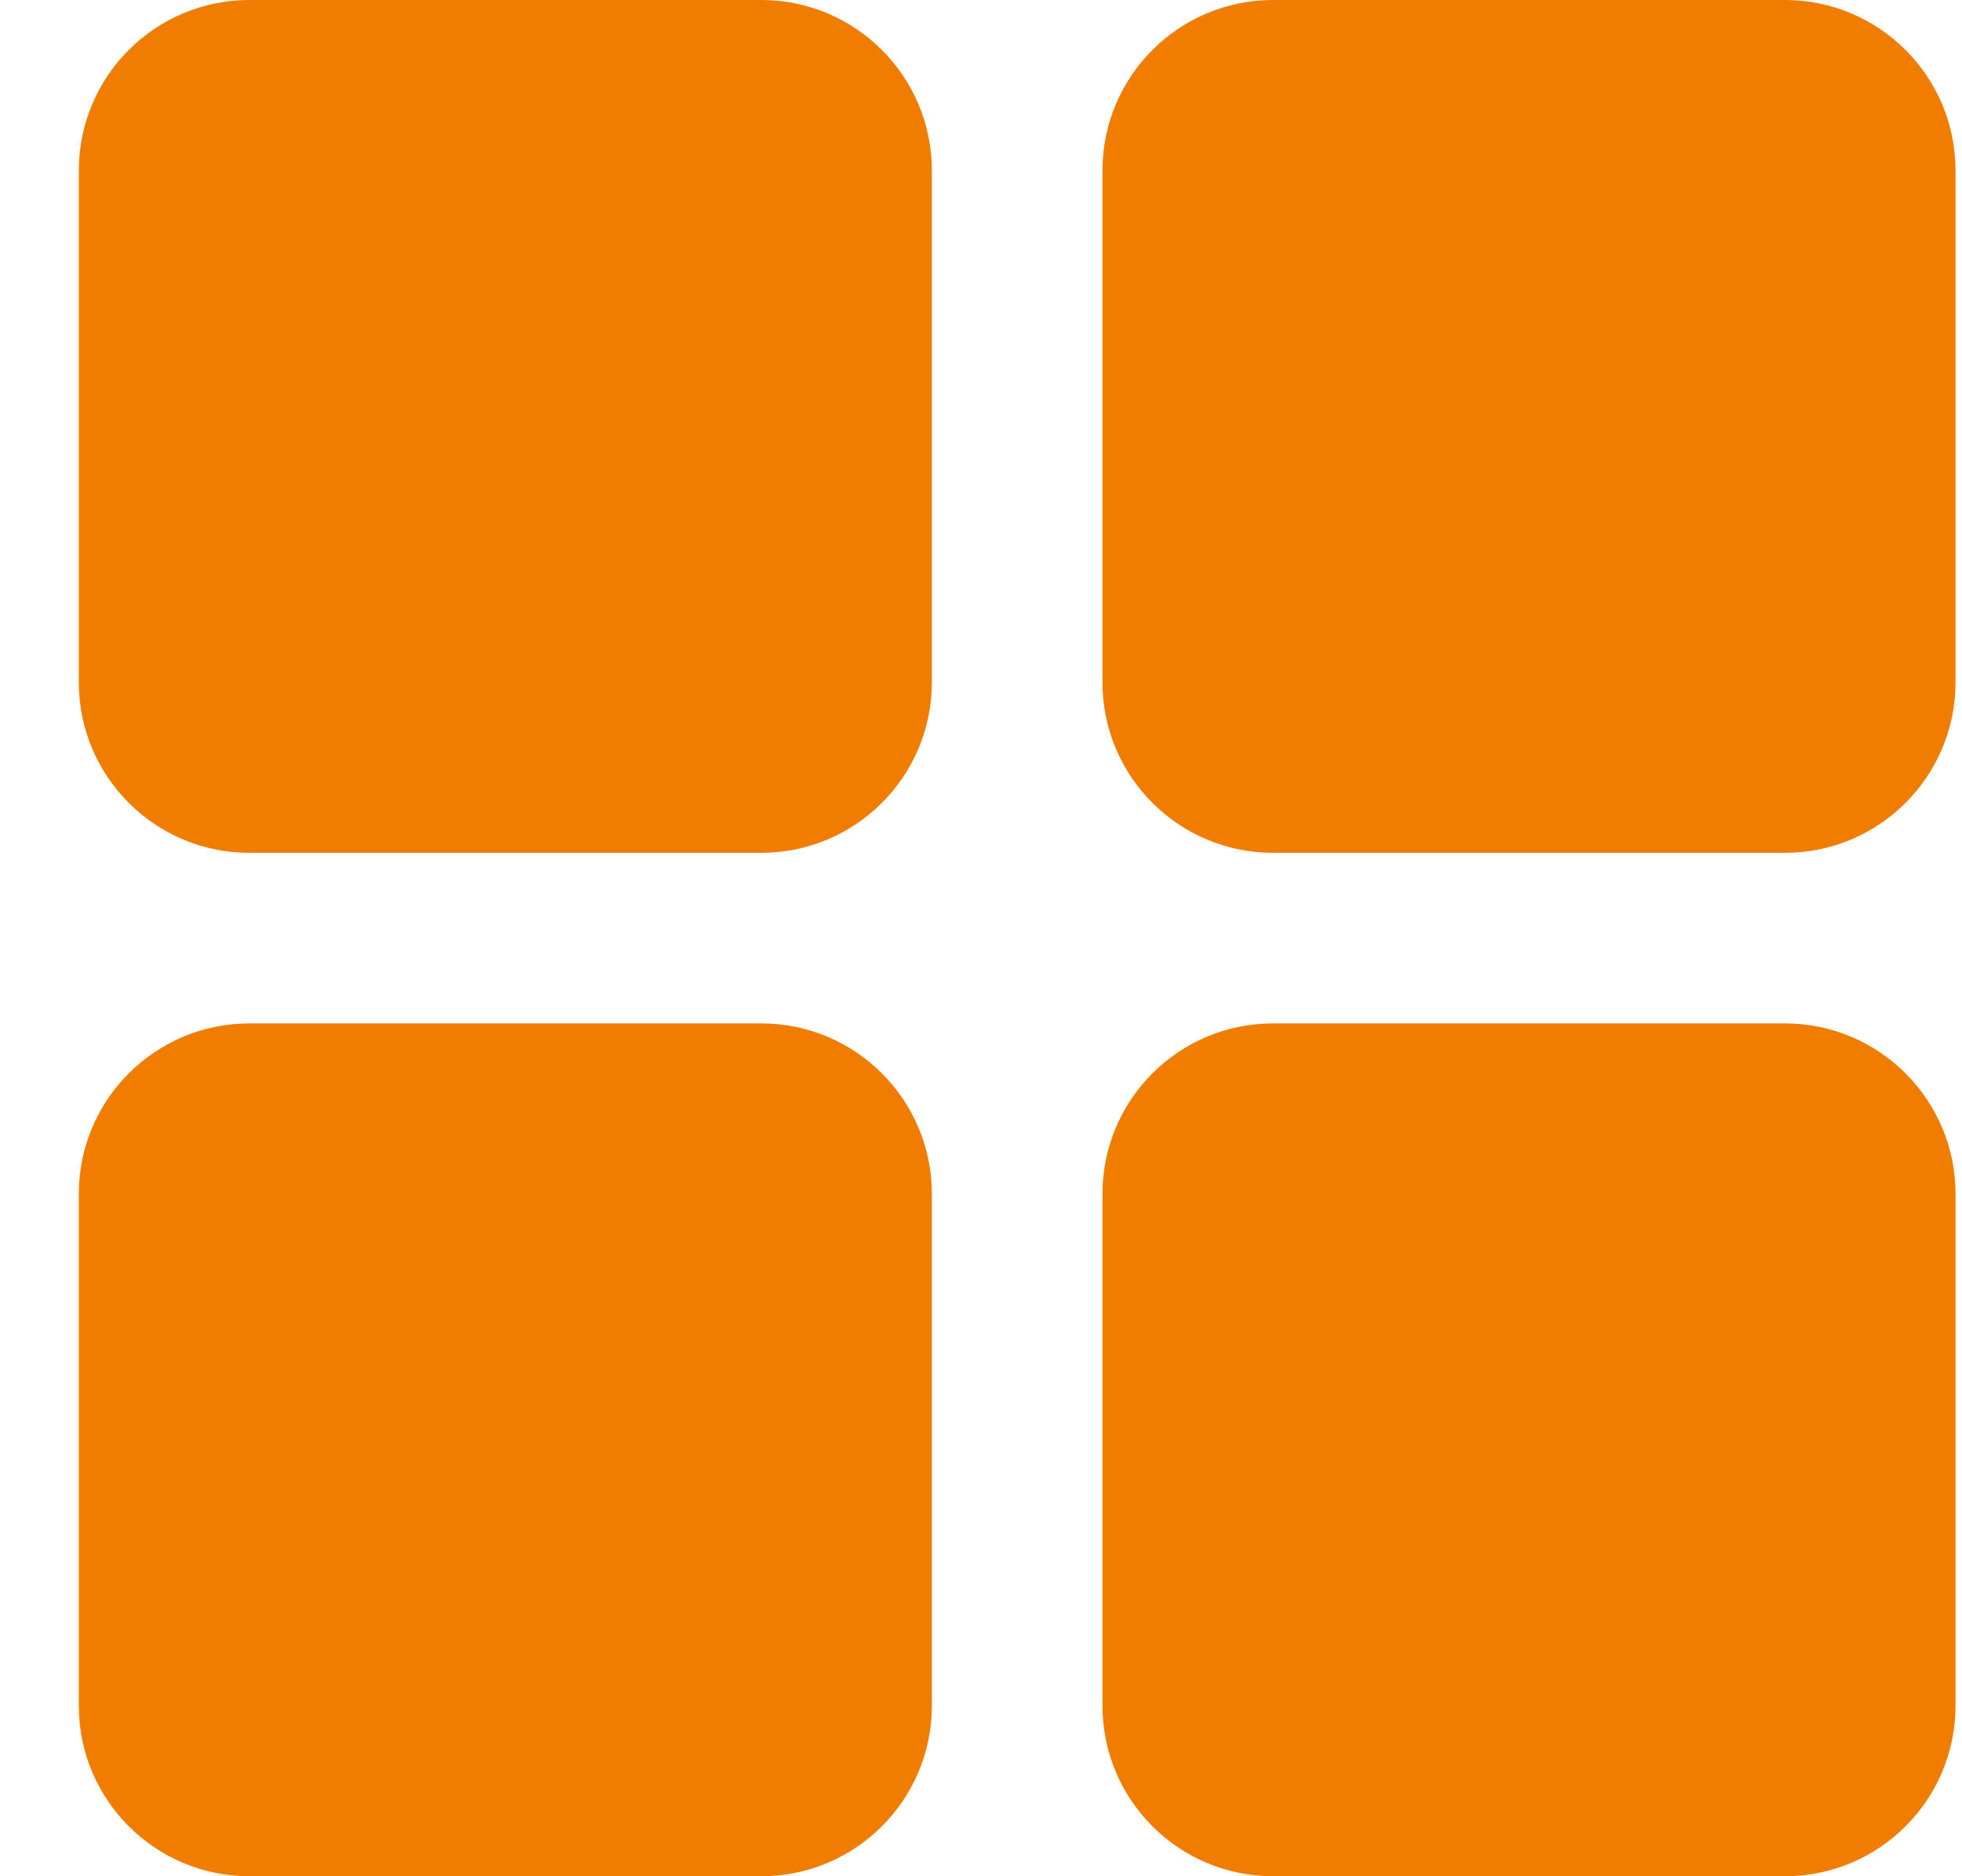
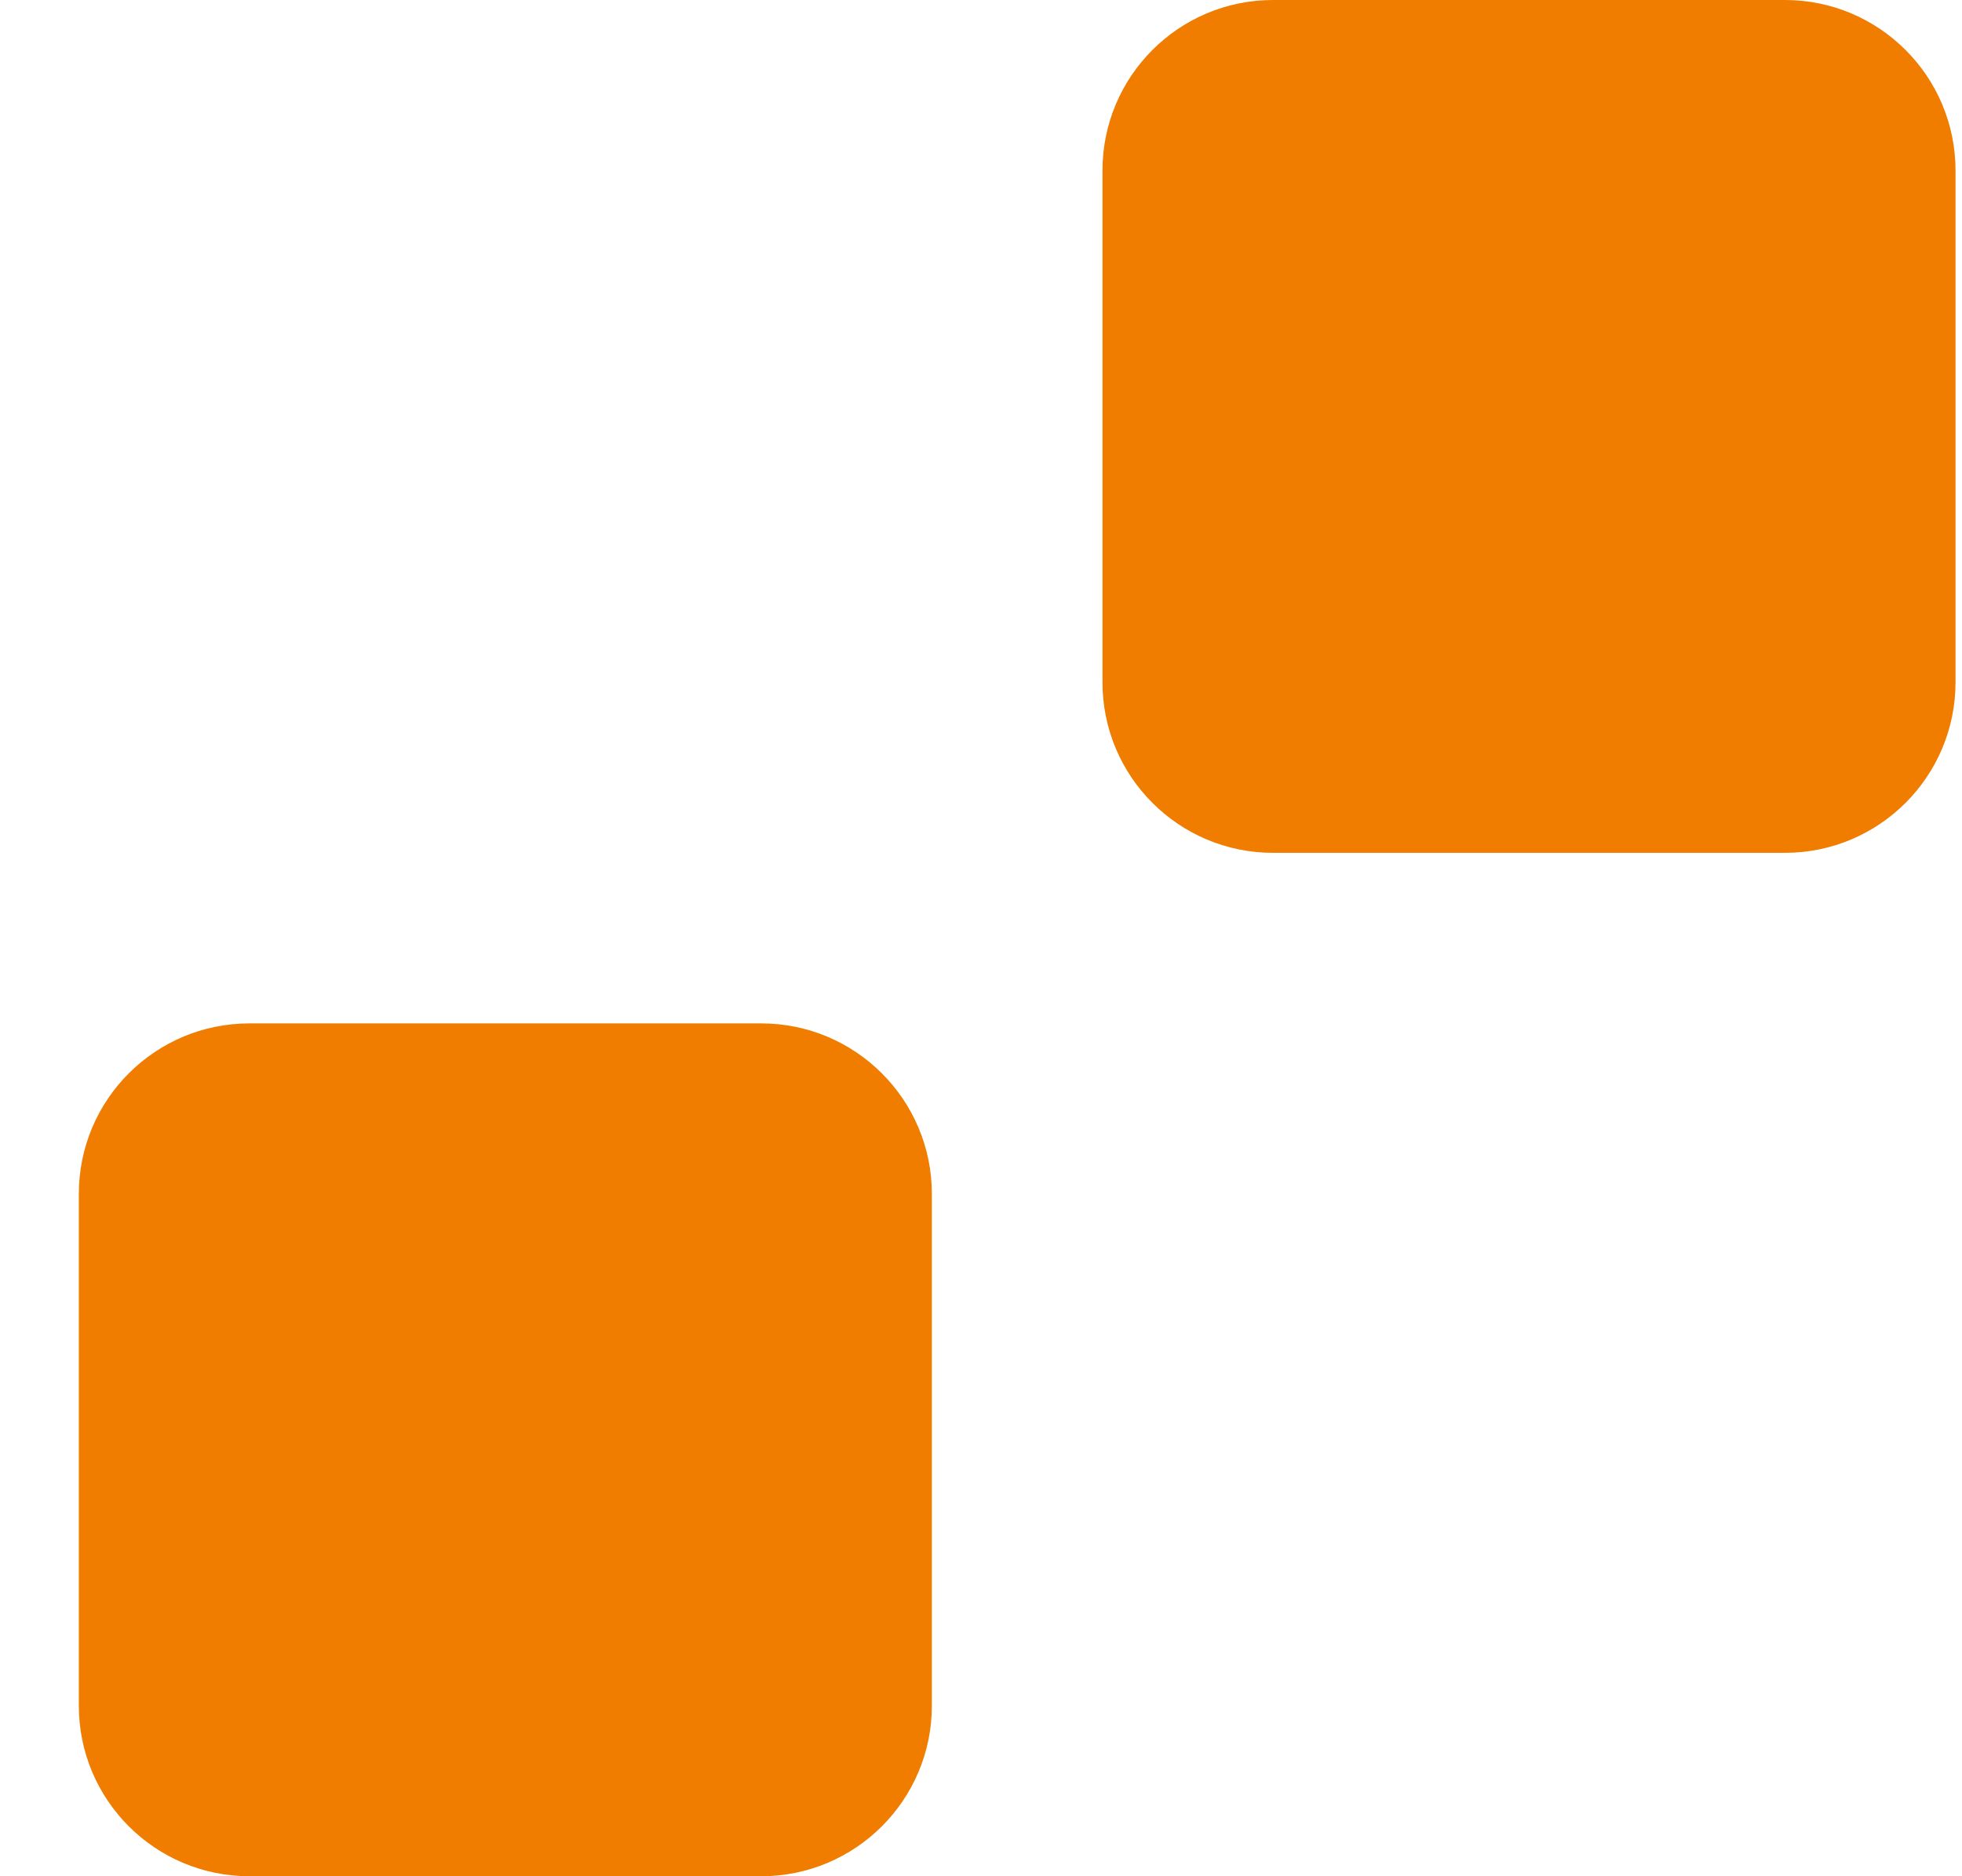
<svg xmlns="http://www.w3.org/2000/svg" width="23" height="22" viewBox="0 0 23 22" fill="none">
-   <path d="M0.924 2C0.924 0.895 1.819 0 2.924 0H8.924C10.028 0 10.924 0.895 10.924 2V8C10.924 9.105 10.028 10 8.924 10H2.924C1.819 10 0.924 9.105 0.924 8V2Z" fill="#F07C00" />
  <path d="M12.924 2C12.924 0.895 13.819 0 14.924 0H20.924C22.028 0 22.924 0.895 22.924 2V8C22.924 9.105 22.028 10 20.924 10H14.924C13.819 10 12.924 9.105 12.924 8V2Z" fill="#F07C00" />
  <path d="M0.924 14C0.924 12.895 1.819 12 2.924 12H8.924C10.028 12 10.924 12.895 10.924 14V20C10.924 21.105 10.028 22 8.924 22H2.924C1.819 22 0.924 21.105 0.924 20V14Z" fill="#F07C00" />
-   <path d="M12.924 14C12.924 12.895 13.819 12 14.924 12H20.924C22.028 12 22.924 12.895 22.924 14V20C22.924 21.105 22.028 22 20.924 22H14.924C13.819 22 12.924 21.105 12.924 20V14Z" fill="#F07C00" />
</svg>